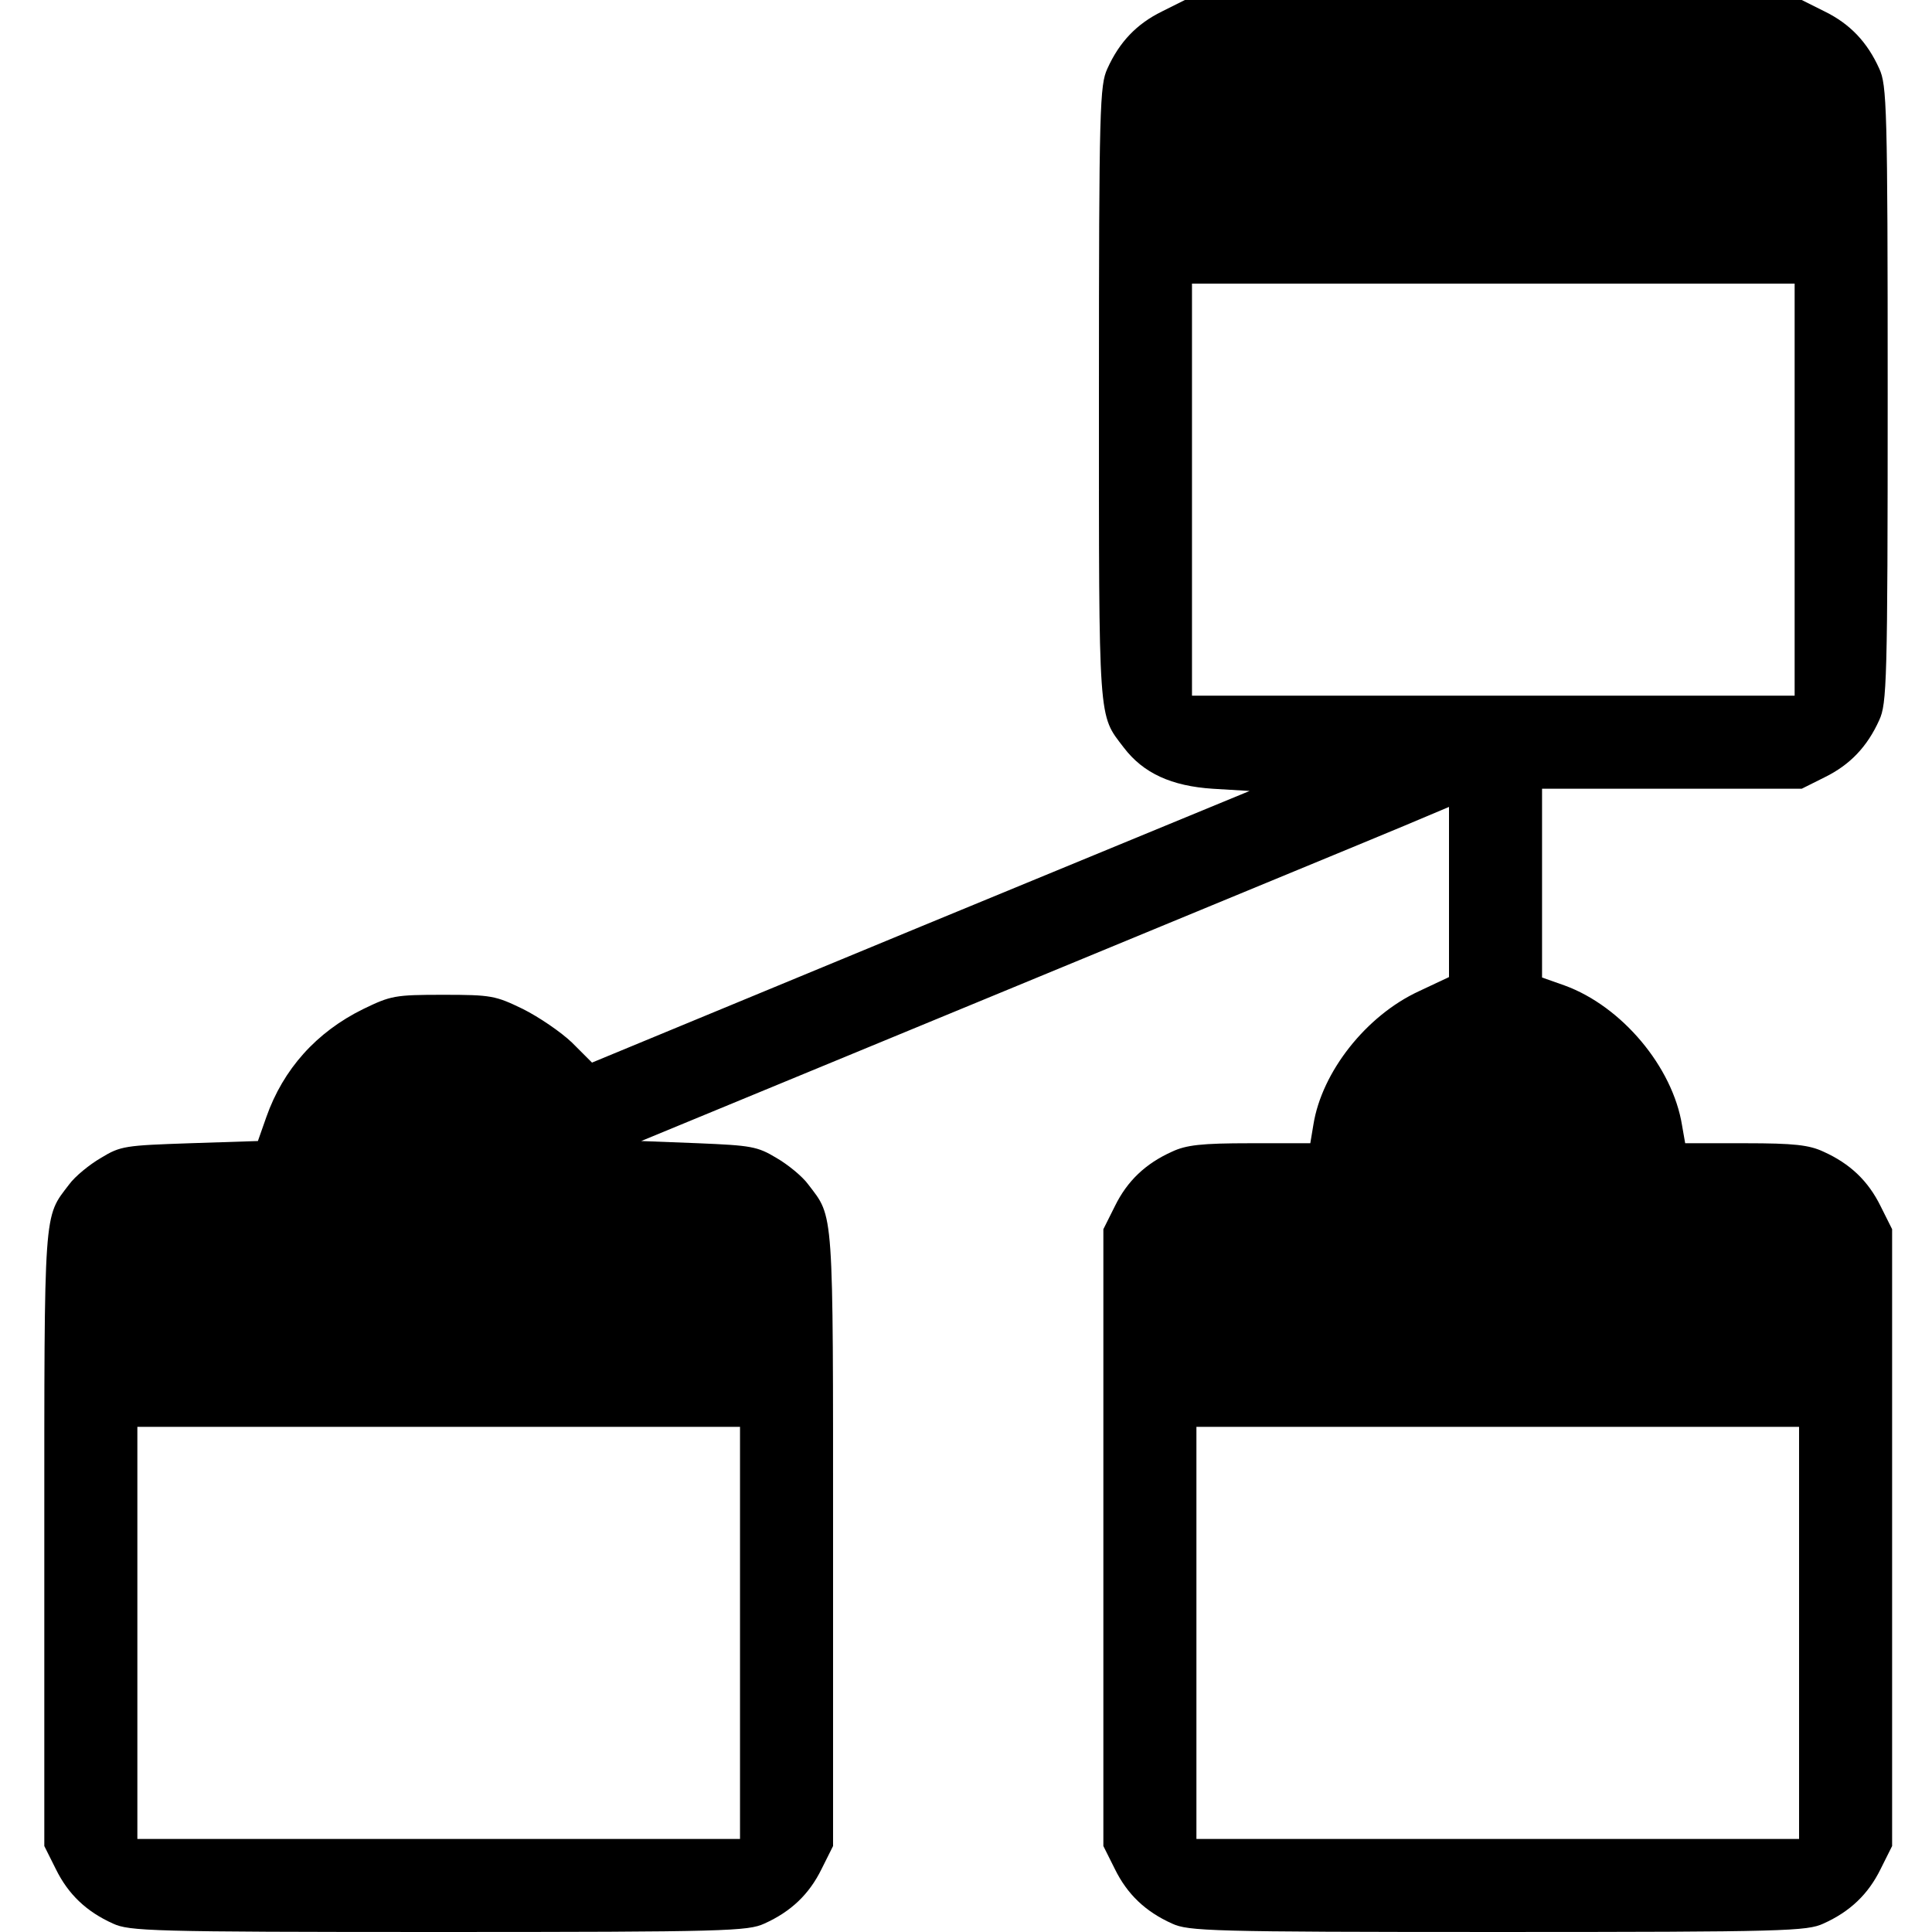
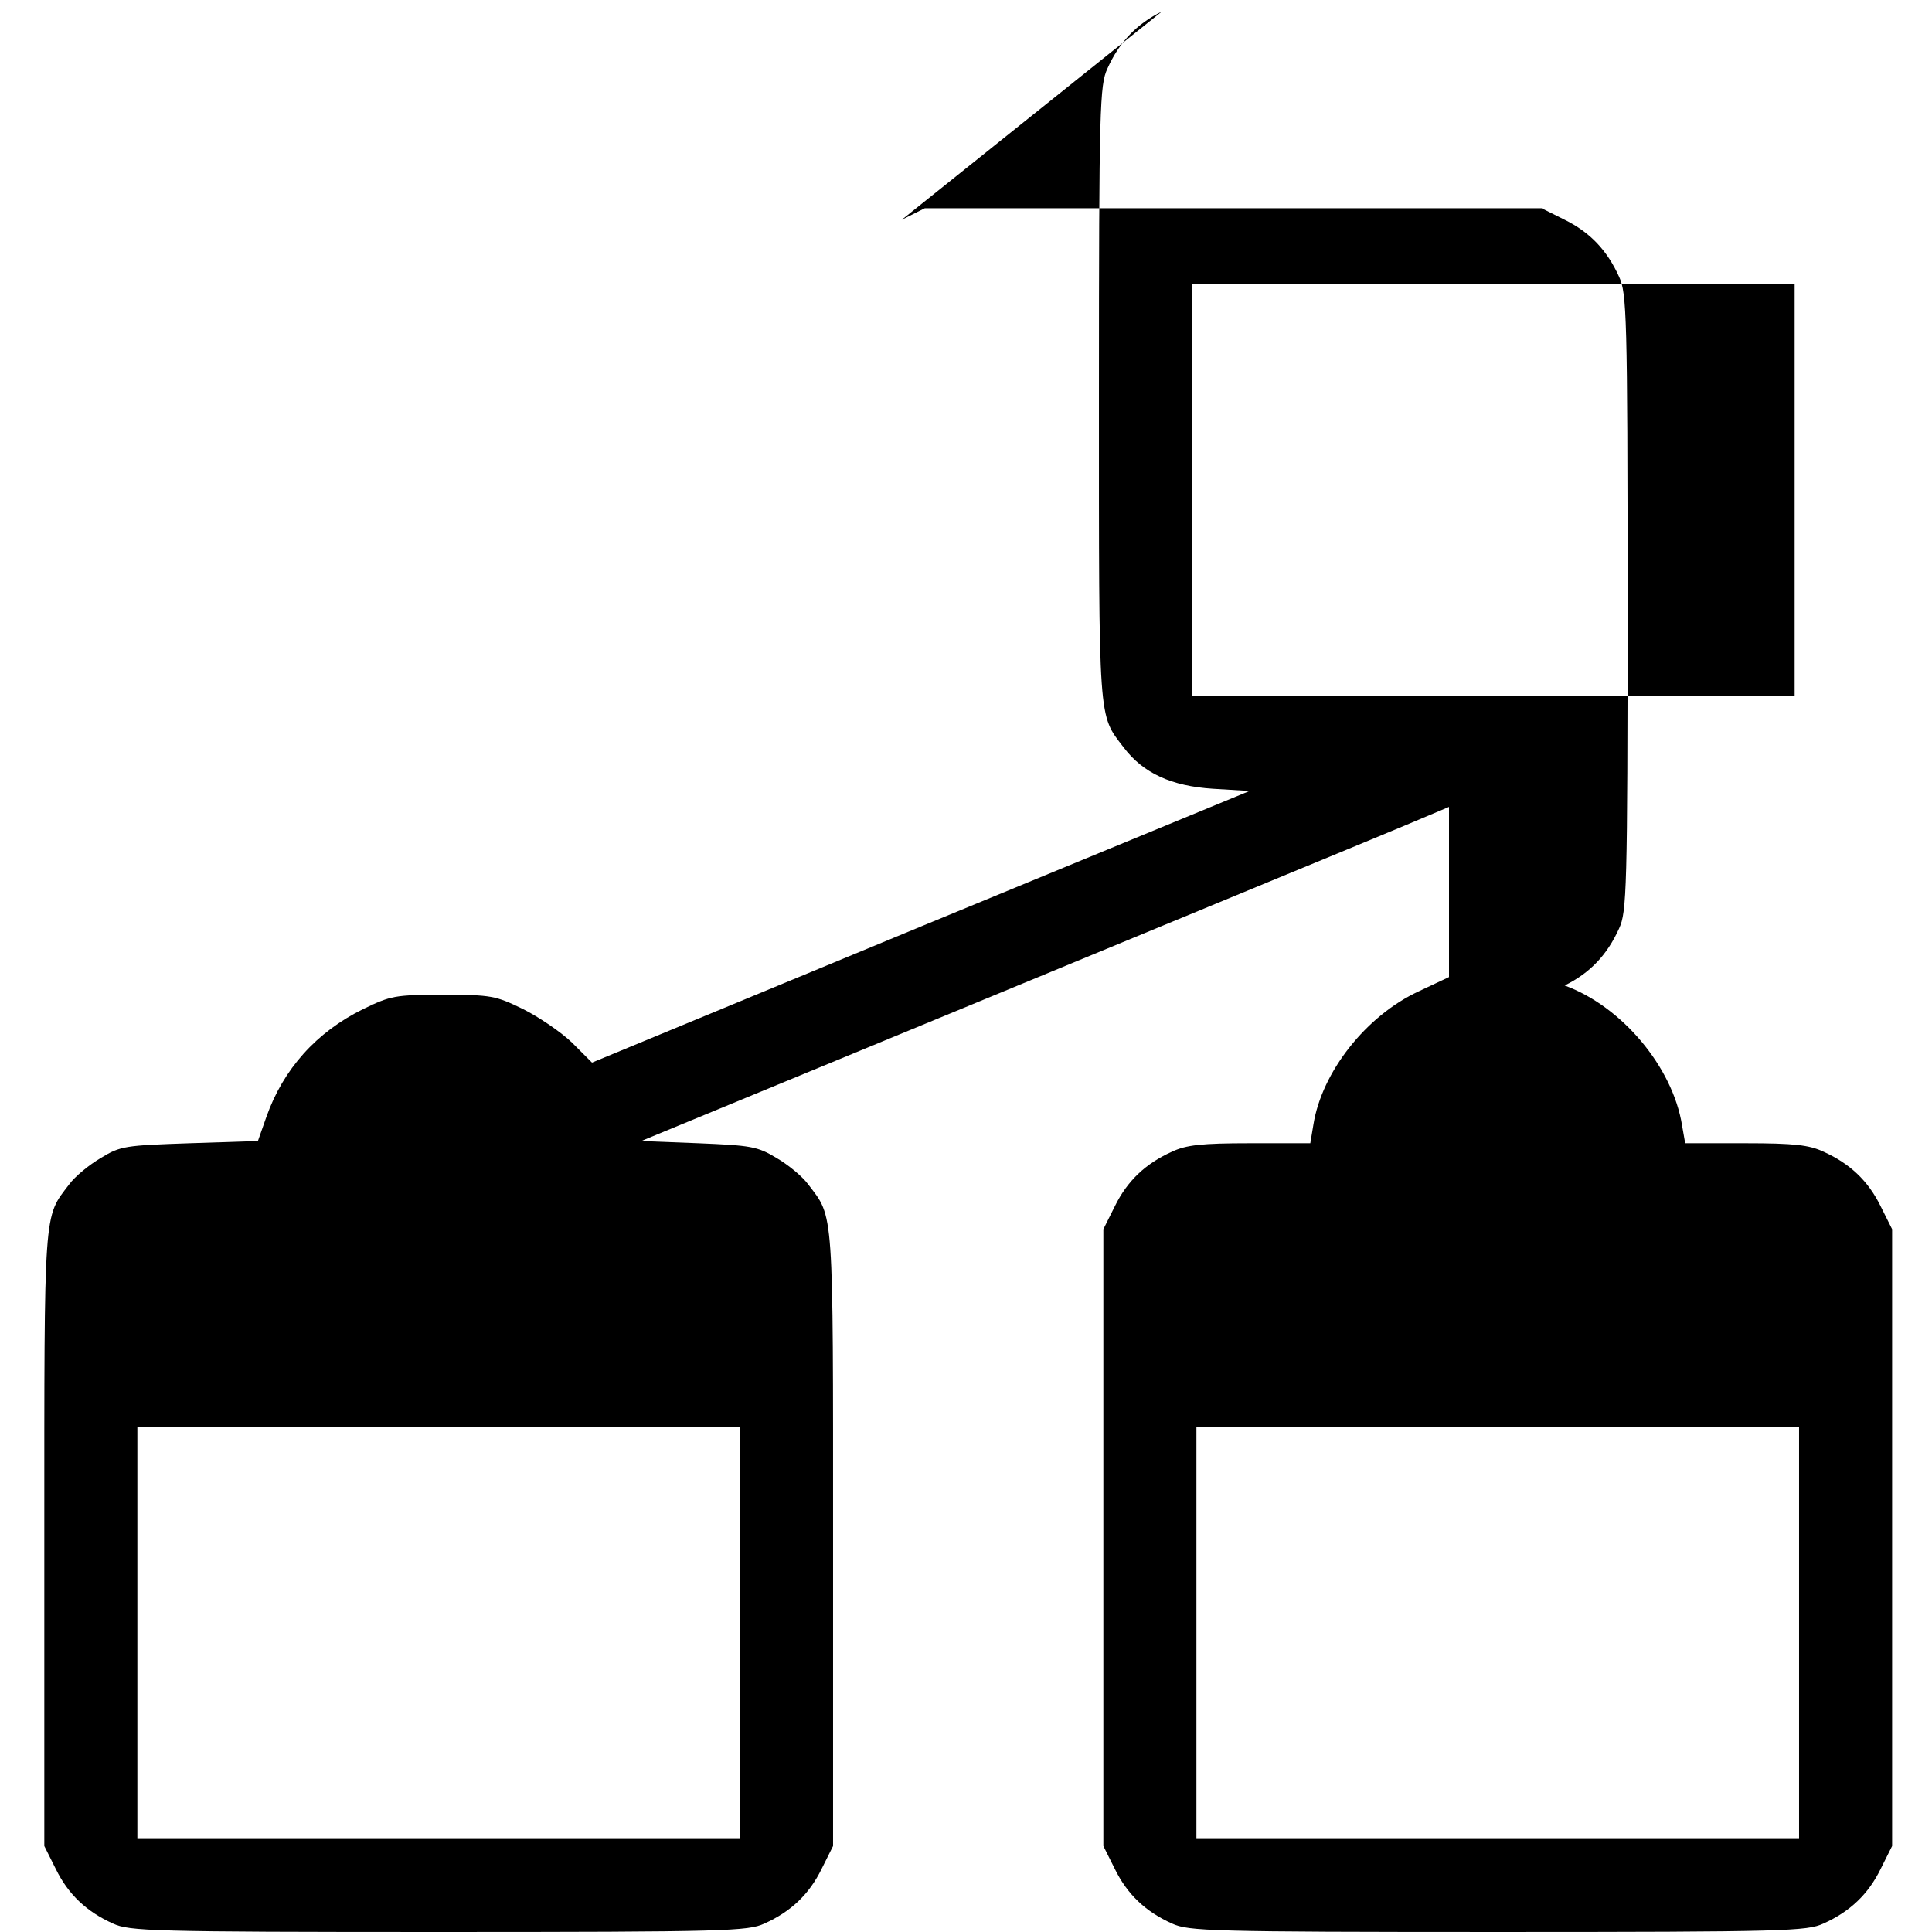
<svg xmlns="http://www.w3.org/2000/svg" version="1.0" width="436pt" height="436pt" viewBox="0 0 436 436" preserveAspectRatio="xMidYMid meet">
  <g transform="translate(0,436) scale(0.1,-0.1)" fill="#000000" stroke="none">
-     <path d="M2622 4334 c-57 -28 -96 -69 -123 -129 -17 -37 -19 -84 -19 -733 0 -752 -2 -723 56 -799 44 -58 108 -87 201 -93 l83 -5 -742 -306 -742 -307 -45 45 c-25 24 -75 58 -111 76 -62 30 -71 32 -180 32 -109 0 -118 -2 -180 -32 -106 -52 -181 -136 -219 -244 l-19 -54 -154 -5 c-145 -5 -156 -6 -200 -33 -26 -15 -59 -42 -72 -60 -58 -76 -56 -47 -56 -800 l0 -693 26 -52 c28 -57 69 -96 129 -123 37 -17 84 -19 735 -19 651 0 698 2 735 19 60 27 101 66 129 123 l26 52 0 693 c0 753 2 724 -56 800 -13 18 -46 45 -72 60 -43 26 -58 28 -176 33 l-129 5 809 334 c445 184 855 353 912 377 l102 43 0 -192 0 -192 -68 -32 c-119 -55 -219 -182 -238 -301 l-7 -42 -136 0 c-110 0 -144 -4 -176 -19 -60 -27 -101 -66 -129 -123 l-26 -52 0 -696 0 -696 26 -52 c28 -57 69 -96 129 -123 37 -17 84 -19 735 -19 651 0 698 2 735 19 60 27 101 66 129 123 l26 52 0 696 0 696 -26 52 c-28 57 -69 96 -129 123 -32 15 -66 19 -176 19 l-136 0 -7 40 c-21 132 -136 269 -265 316 l-51 18 0 213 0 213 293 0 293 0 52 26 c57 28 96 69 123 129 17 37 19 84 19 735 0 651 -2 698 -19 735 -27 60 -66 101 -123 129 l-52 26 -696 0 -696 0 -52 -26z m1428 -1079 l0 -465 -680 0 -680 0 0 465 0 465 680 0 680 0 0 -465z m-2380 -2580 l0 -465 -680 0 -680 0 0 465 0 465 680 0 680 0 0 -465z m2390 0 l0 -465 -680 0 -680 0 0 465 0 465 680 0 680 0 0 -465z" />
+     <path d="M2622 4334 c-57 -28 -96 -69 -123 -129 -17 -37 -19 -84 -19 -733 0 -752 -2 -723 56 -799 44 -58 108 -87 201 -93 l83 -5 -742 -306 -742 -307 -45 45 c-25 24 -75 58 -111 76 -62 30 -71 32 -180 32 -109 0 -118 -2 -180 -32 -106 -52 -181 -136 -219 -244 l-19 -54 -154 -5 c-145 -5 -156 -6 -200 -33 -26 -15 -59 -42 -72 -60 -58 -76 -56 -47 -56 -800 l0 -693 26 -52 c28 -57 69 -96 129 -123 37 -17 84 -19 735 -19 651 0 698 2 735 19 60 27 101 66 129 123 l26 52 0 693 c0 753 2 724 -56 800 -13 18 -46 45 -72 60 -43 26 -58 28 -176 33 l-129 5 809 334 c445 184 855 353 912 377 l102 43 0 -192 0 -192 -68 -32 c-119 -55 -219 -182 -238 -301 l-7 -42 -136 0 c-110 0 -144 -4 -176 -19 -60 -27 -101 -66 -129 -123 l-26 -52 0 -696 0 -696 26 -52 c28 -57 69 -96 129 -123 37 -17 84 -19 735 -19 651 0 698 2 735 19 60 27 101 66 129 123 l26 52 0 696 0 696 -26 52 c-28 57 -69 96 -129 123 -32 15 -66 19 -176 19 l-136 0 -7 40 c-21 132 -136 269 -265 316 c57 28 96 69 123 129 17 37 19 84 19 735 0 651 -2 698 -19 735 -27 60 -66 101 -123 129 l-52 26 -696 0 -696 0 -52 -26z m1428 -1079 l0 -465 -680 0 -680 0 0 465 0 465 680 0 680 0 0 -465z m-2380 -2580 l0 -465 -680 0 -680 0 0 465 0 465 680 0 680 0 0 -465z m2390 0 l0 -465 -680 0 -680 0 0 465 0 465 680 0 680 0 0 -465z" />
  </g>
</svg>